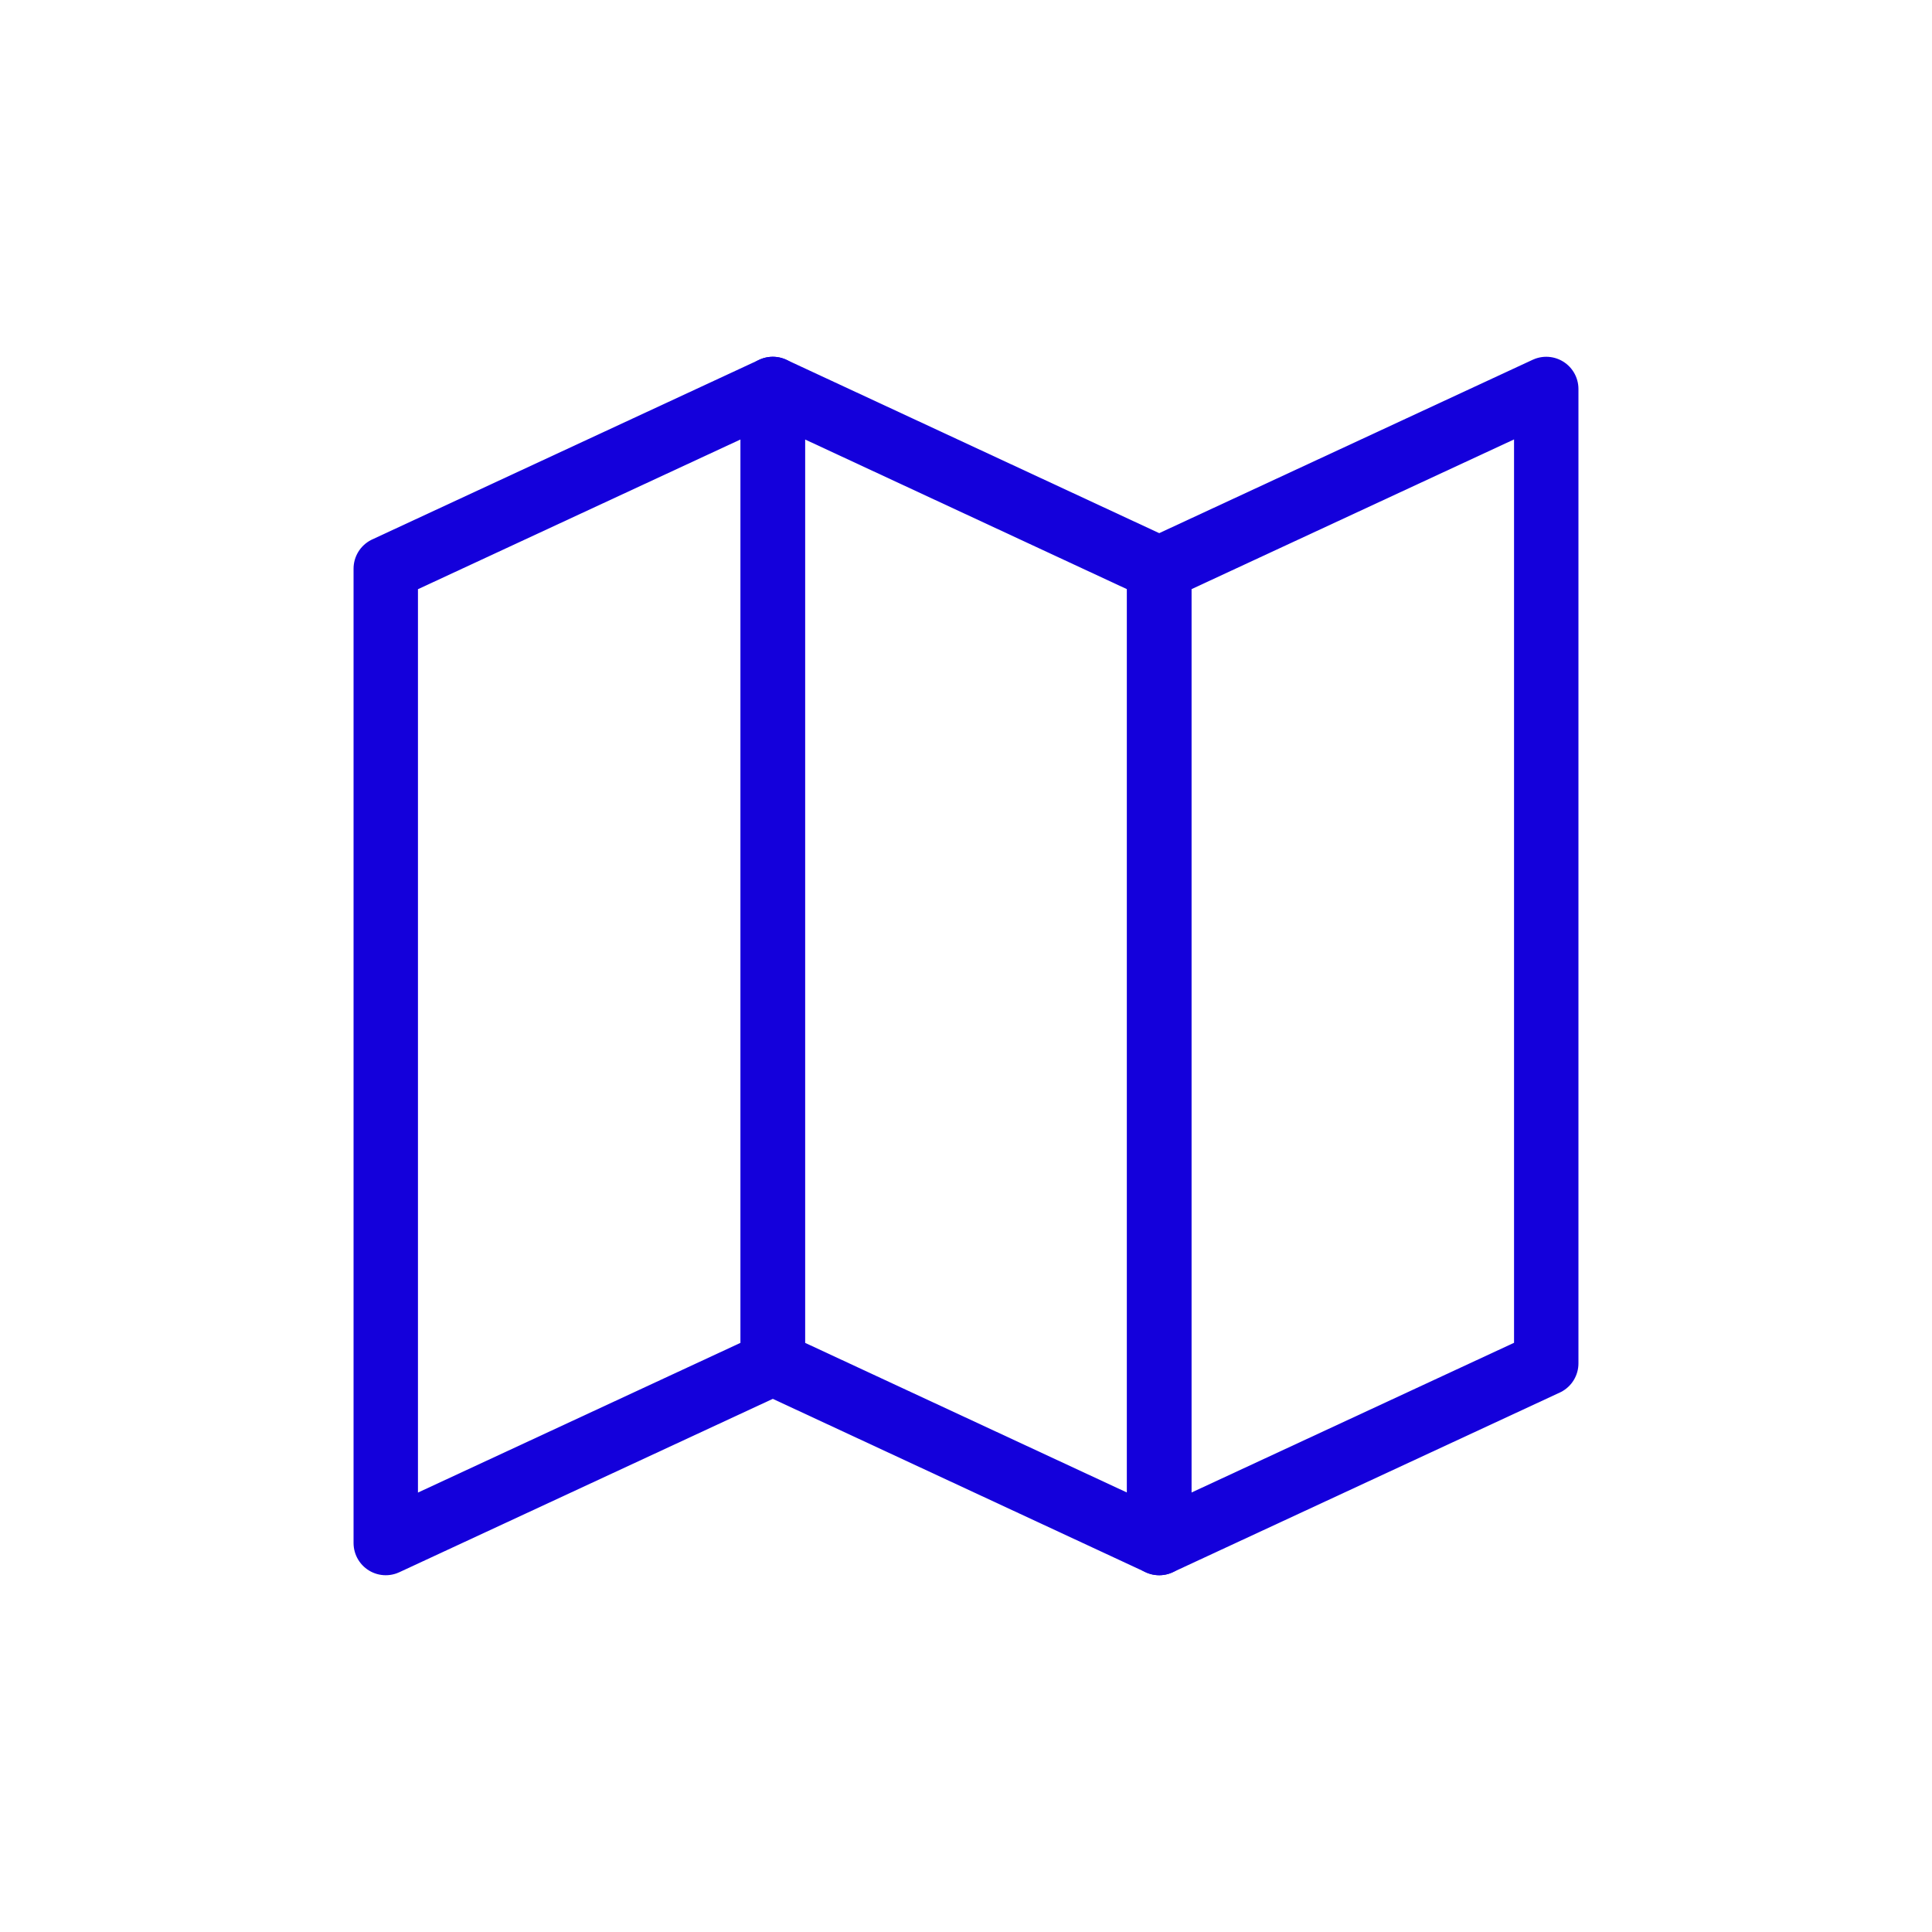
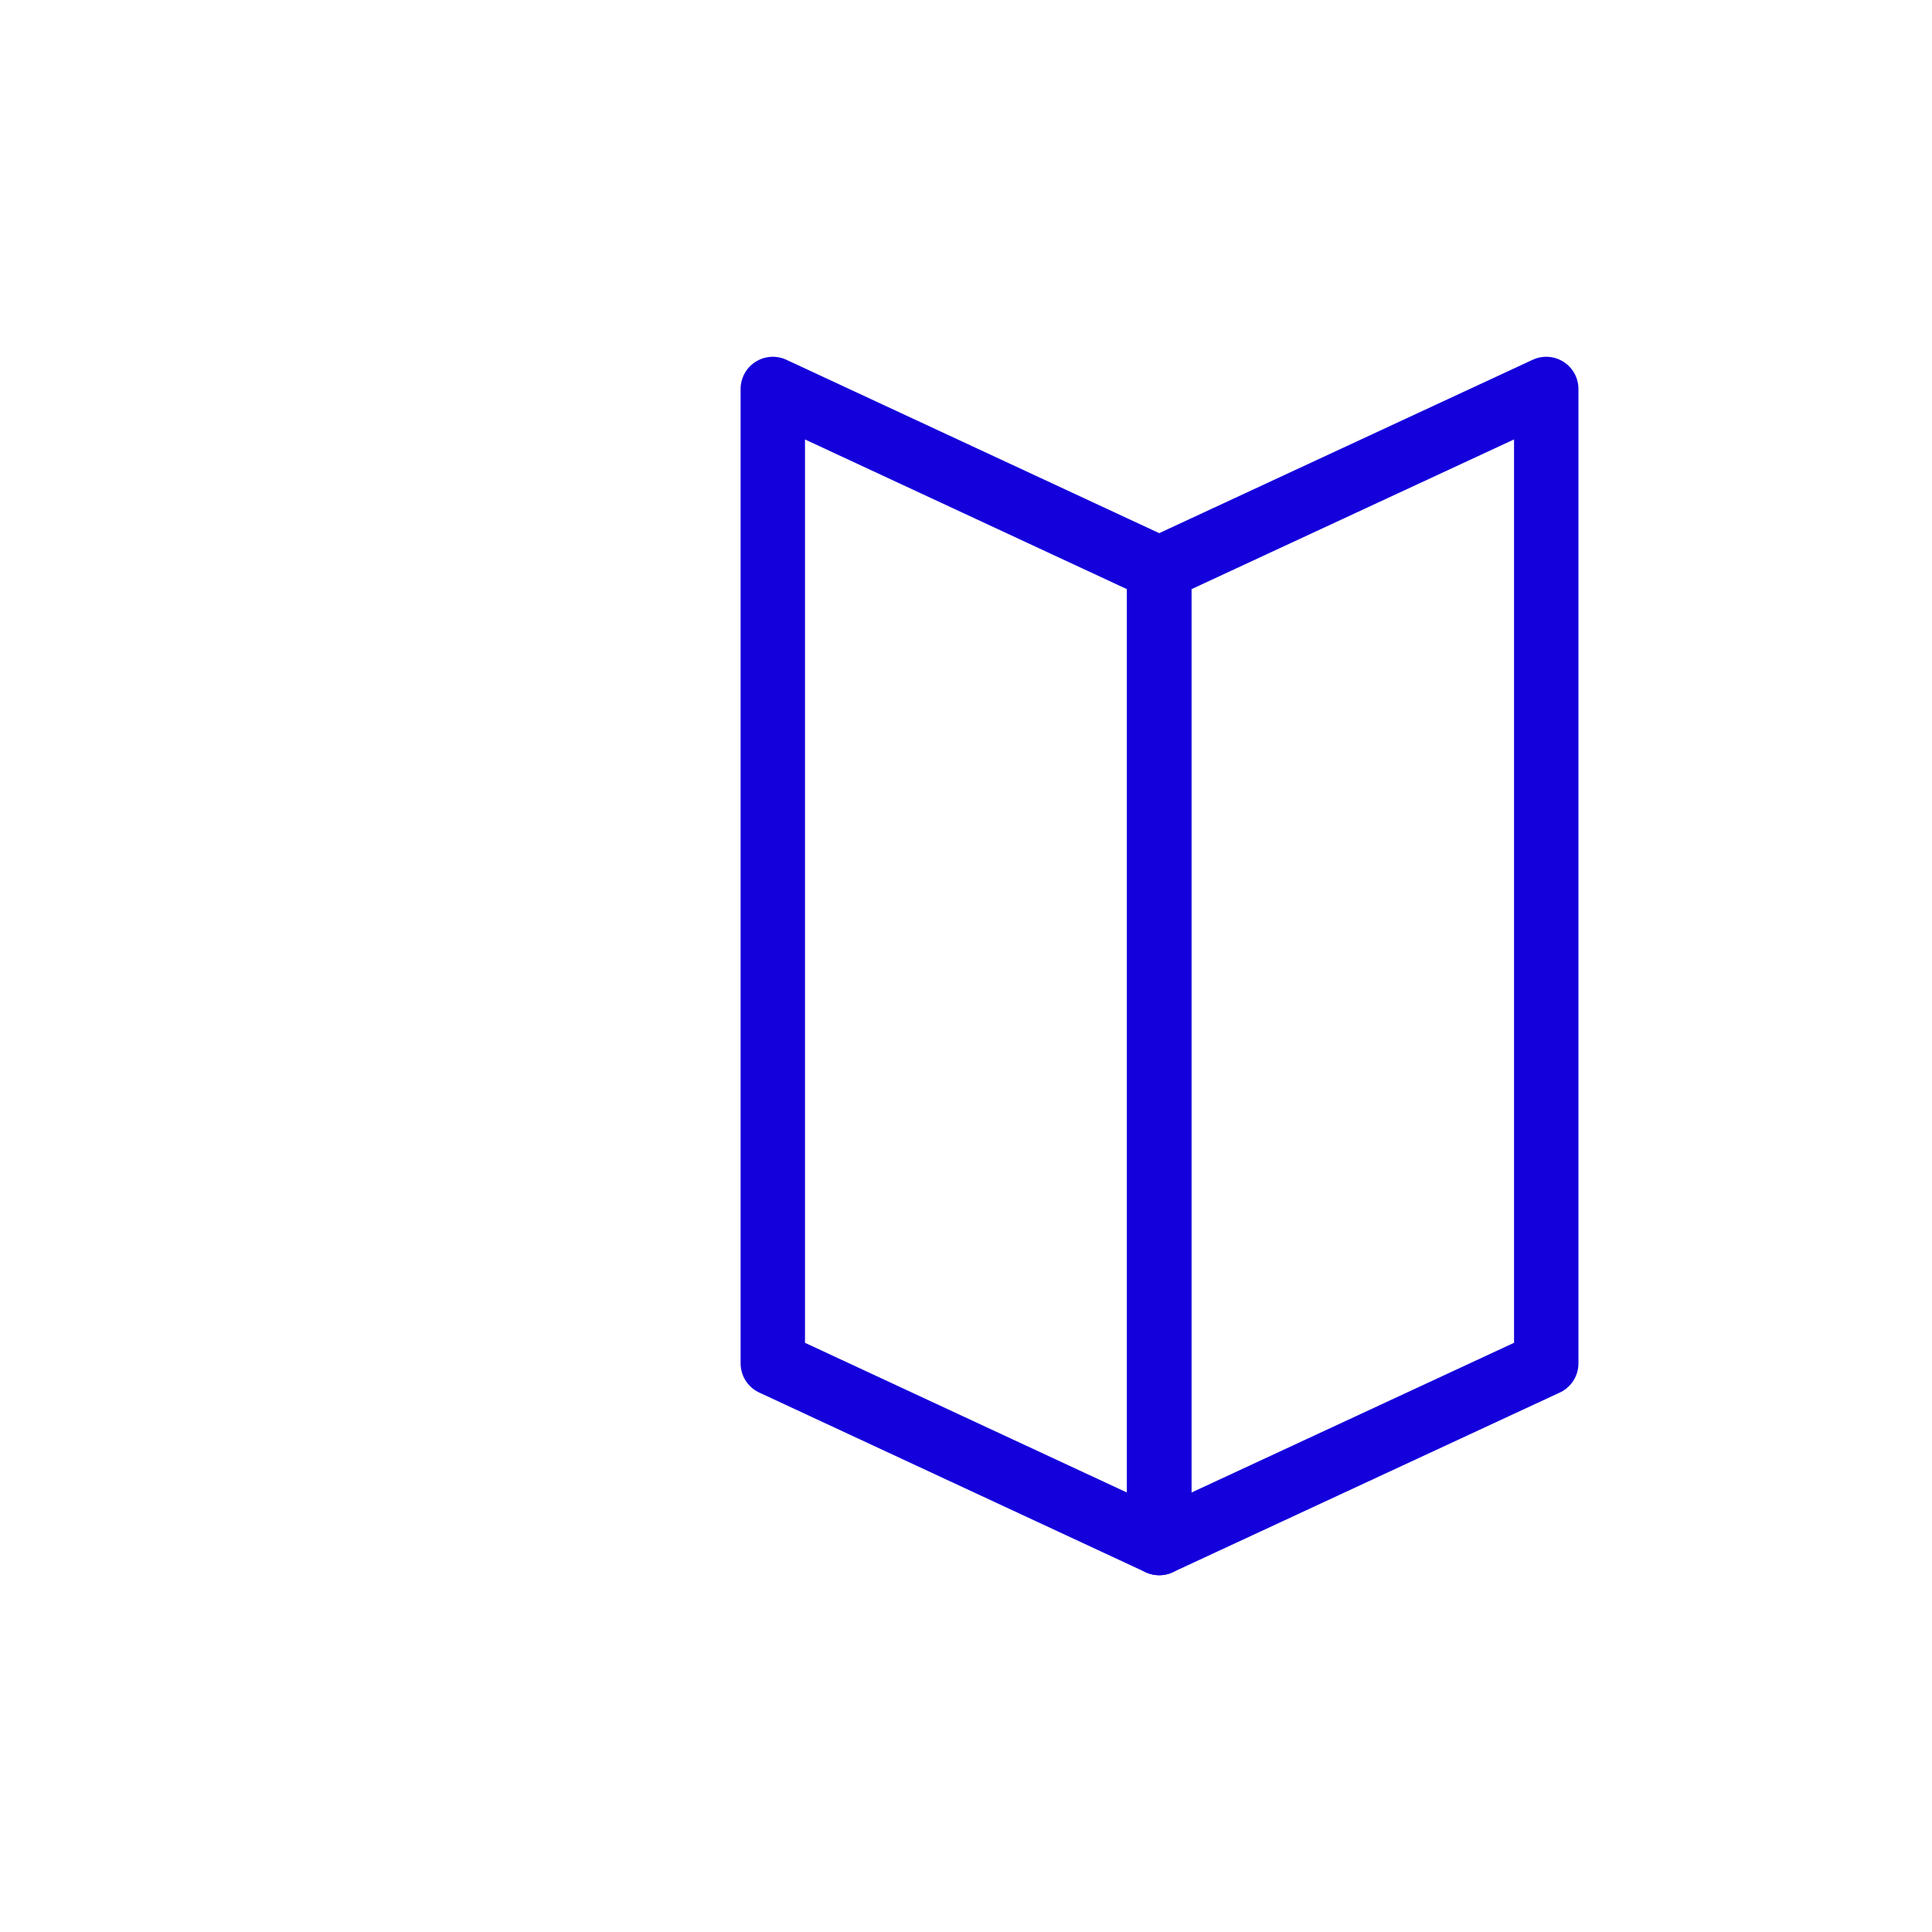
<svg xmlns="http://www.w3.org/2000/svg" id="Layer_1" data-name="Layer 1" viewBox="0 0 30 30">
  <defs>
    <style>.cls-1{fill:none;stroke:#1400db;stroke-linejoin:round;}</style>
  </defs>
-   <polygon class="cls-1" points="12 21.17 5.99 23.96 5.99 8.83 12 6.04 12 21.17" />
  <polygon class="cls-1" points="24.01 21.17 18 23.96 18 8.83 24.01 6.04 24.01 21.17" />
  <polygon class="cls-1" points="12 21.17 18 23.96 18 8.83 12 6.04 12 21.17" />
</svg>